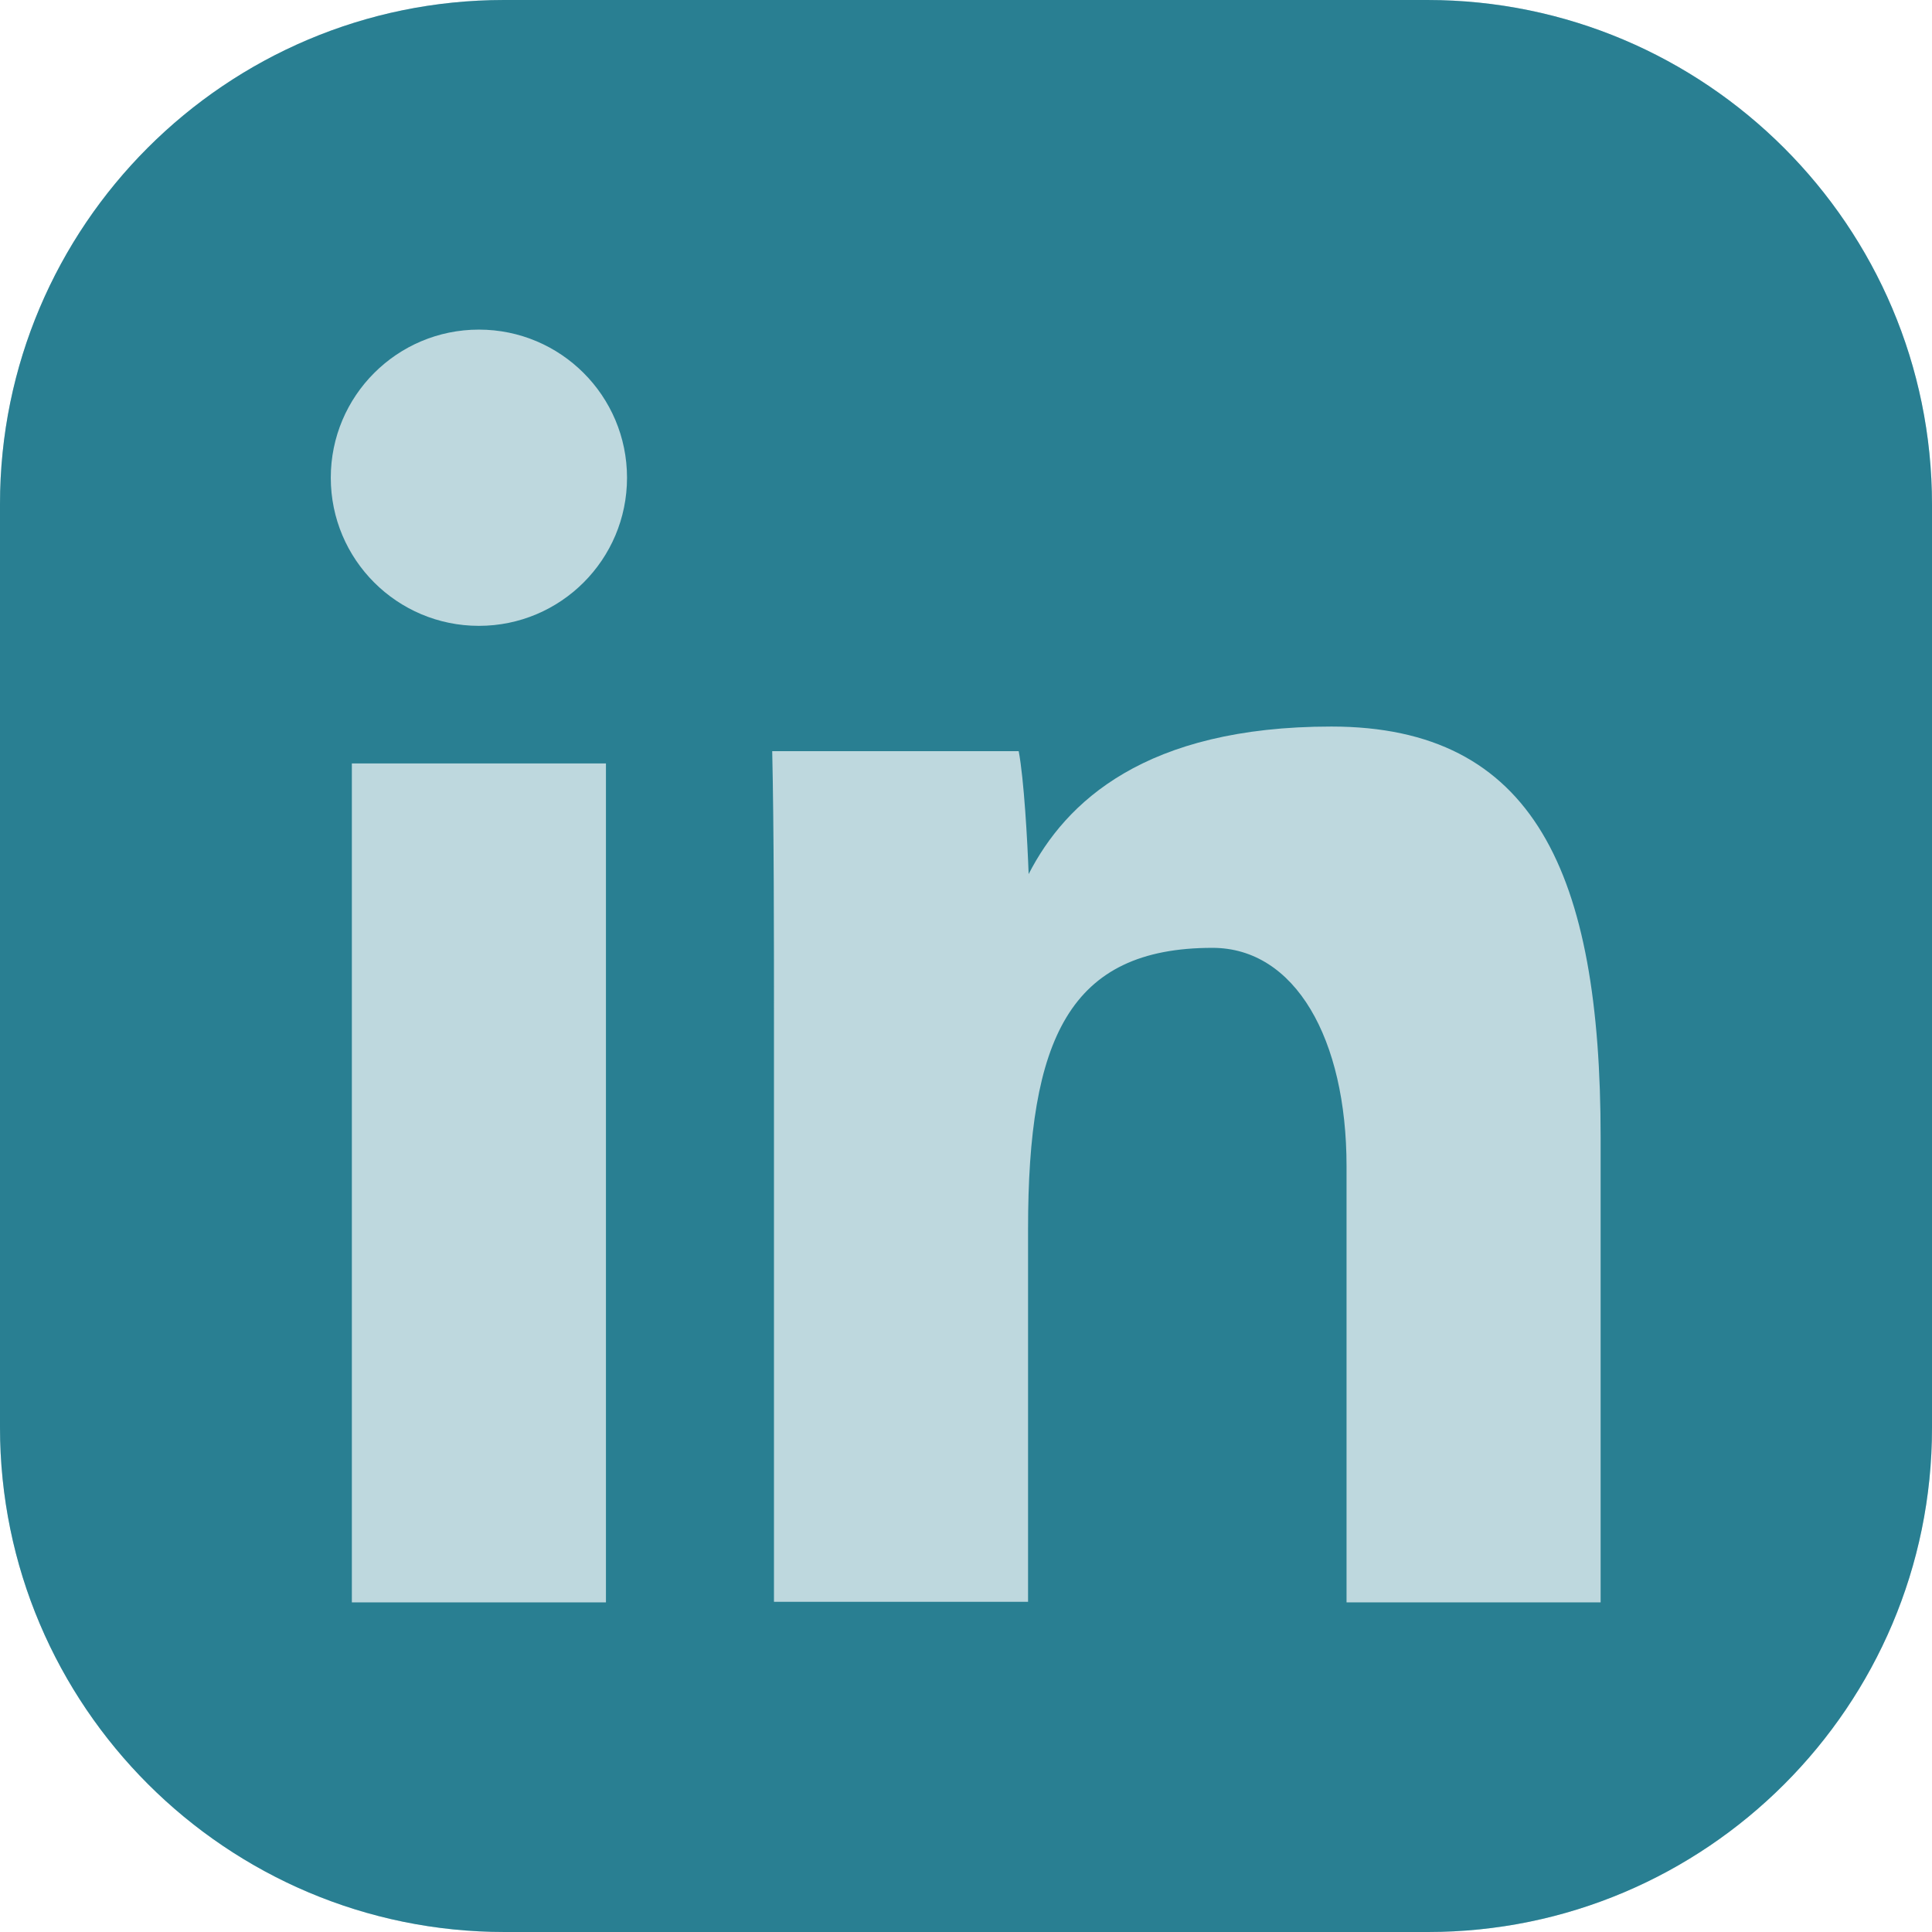
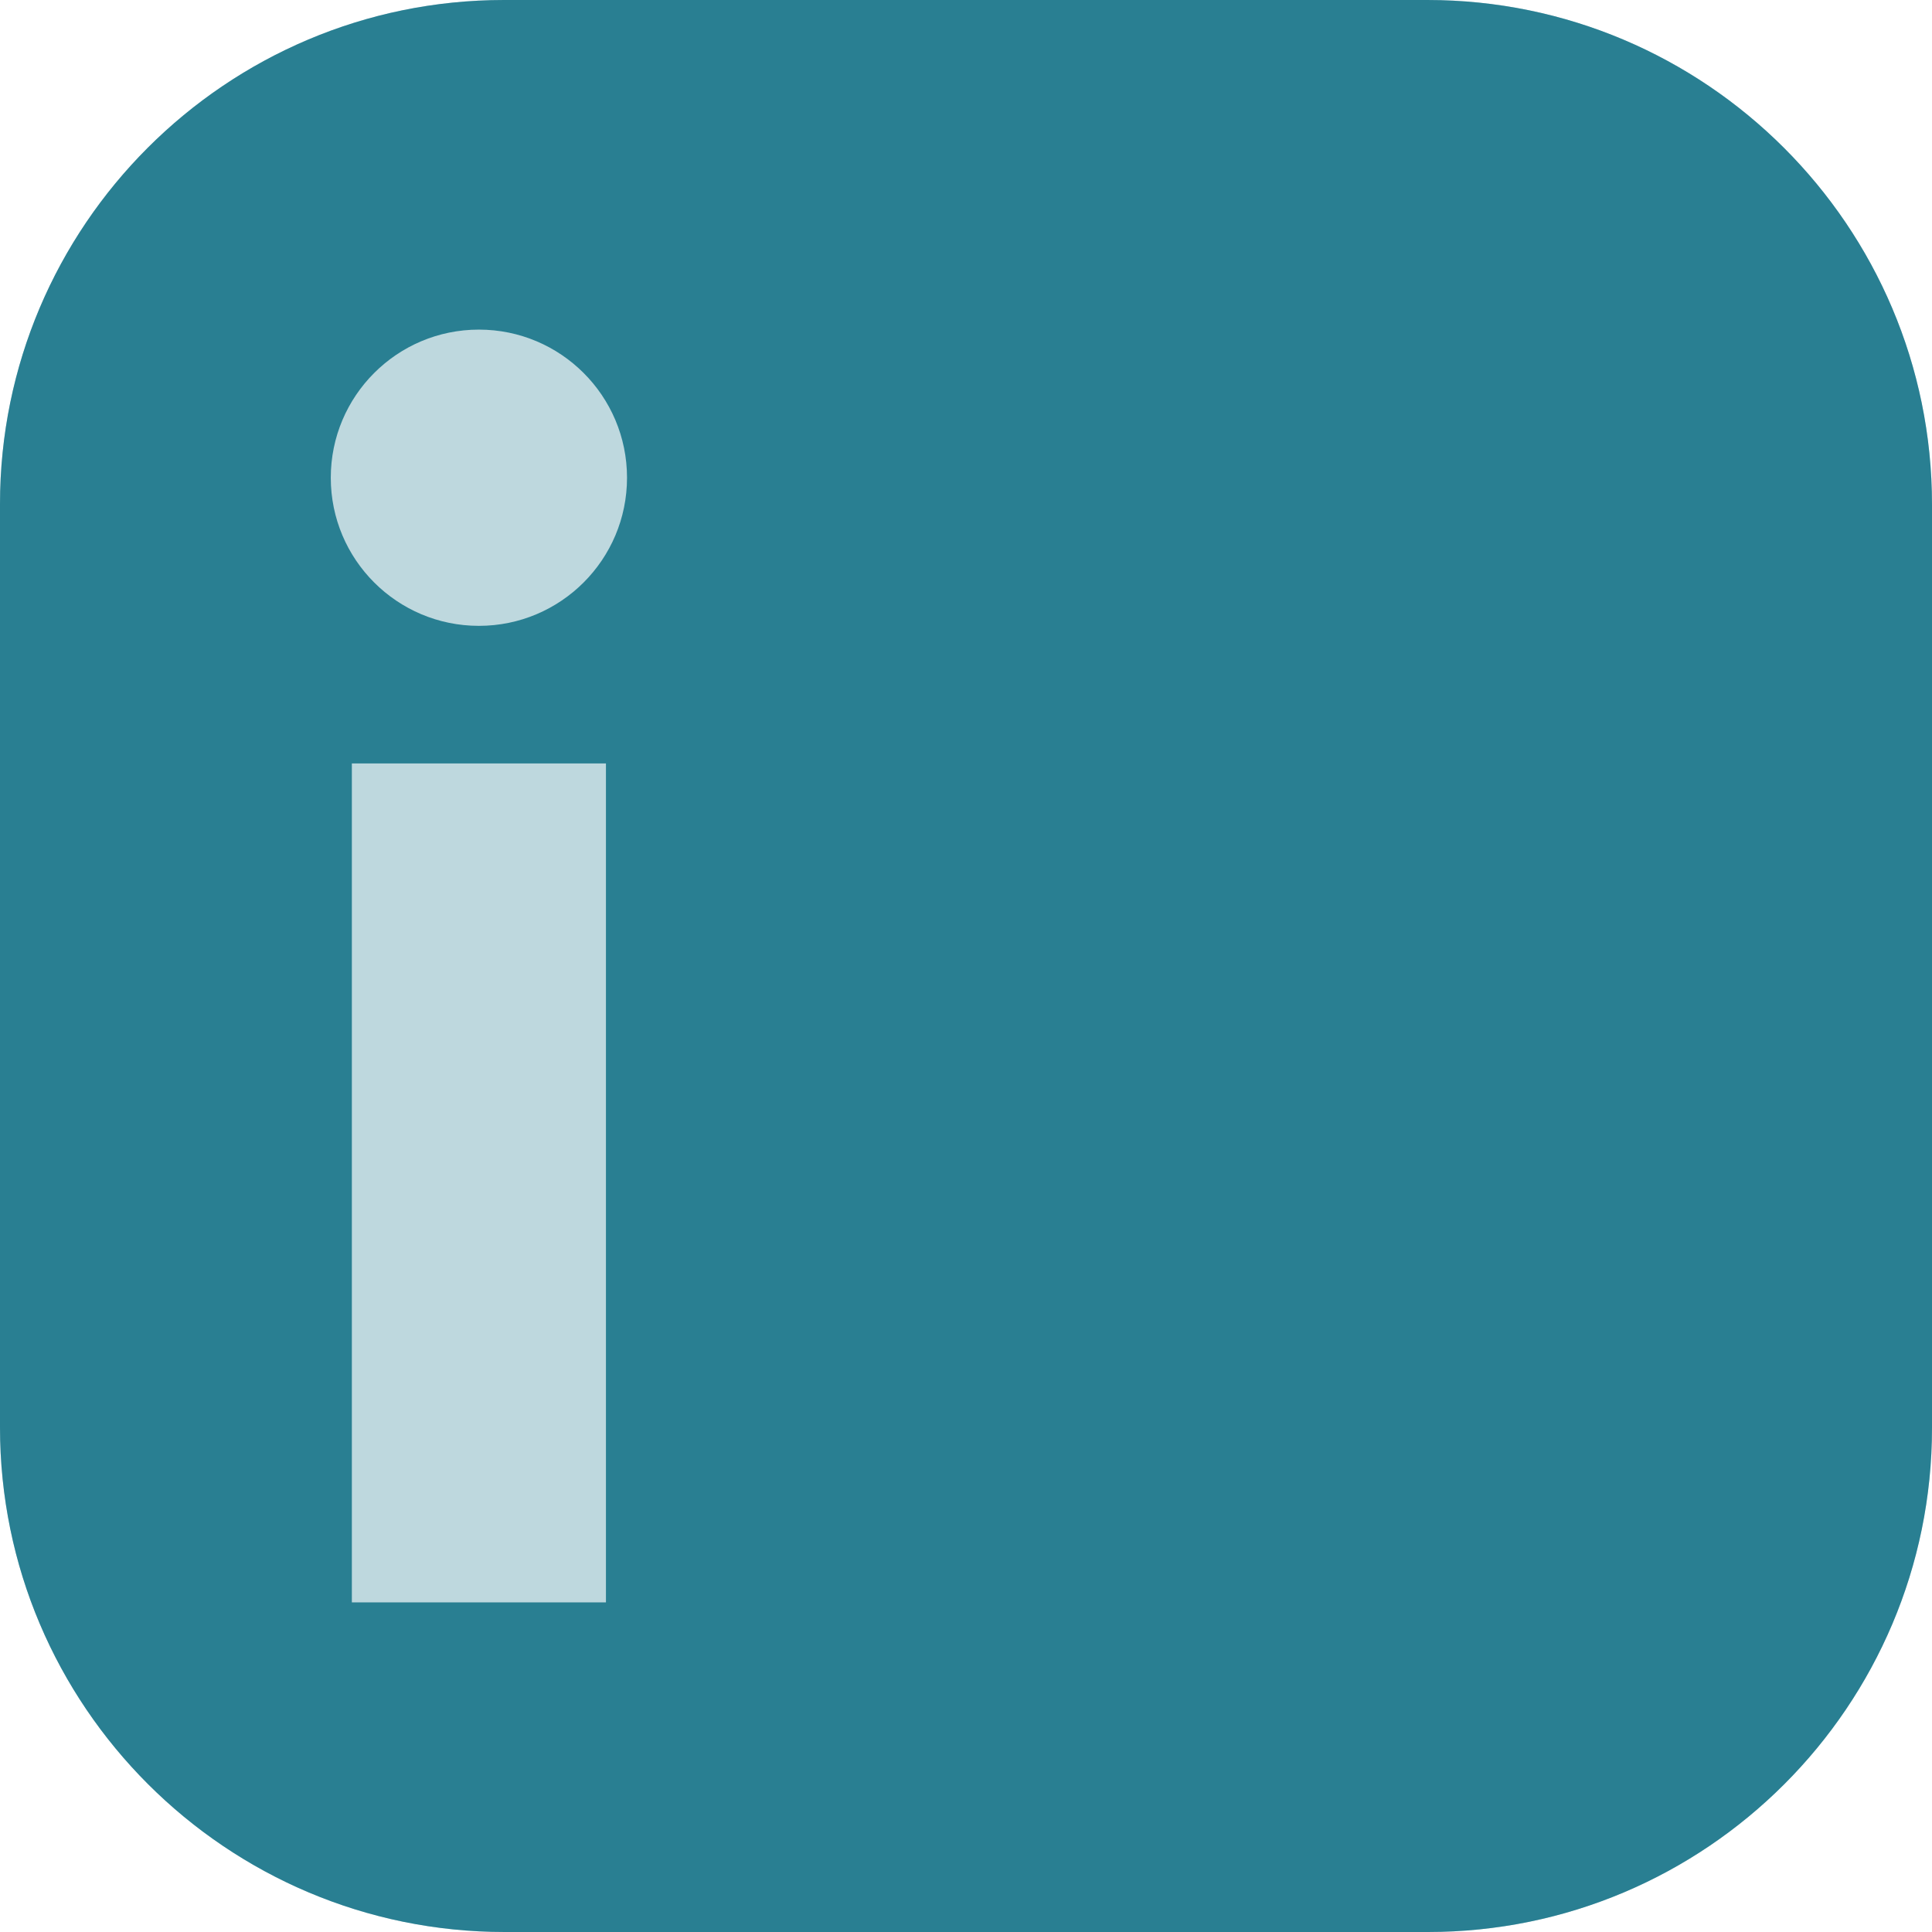
<svg xmlns="http://www.w3.org/2000/svg" viewBox="0 0 33 33">
  <defs>
    <style>.cls-1{fill:#BED8DE;}.cls-2{fill:#297F92;}.cls-3{mix-blend-mode:multiply;}.cls-4{isolation:isolate;}</style>
  </defs>
  <g class="cls-4">
    <g id="Calque_2">
      <g id="TXT">
        <g>
          <path class="cls-1" d="M8.61,0h15.77c4.75,0,8.62,3.86,8.62,8.62v15.77c0,4.75-3.86,8.61-8.61,8.61H8.62c-4.75,0-8.62-3.86-8.62-8.62V8.61C0,3.86,3.86,0,8.61,0Z" />
          <g class="cls-3">
            <path class="cls-2" d="M8.61,0h15.77c4.75,0,8.62,3.86,8.62,8.62v15.77c0,4.75-3.86,8.61-8.61,8.61H8.62c-4.75,0-8.62-3.86-8.62-8.62V8.61C0,3.86,3.86,0,8.61,0Z" />
            <g>
              <path class="cls-1" d="M6.01,13.04h4.34v14.33H6.01V13.04Z" />
-               <path class="cls-1" d="M13.22,17.49c0-1.51,0-3.33-.03-4.66h4.21c.09,.47,.15,1.54,.17,2.1,.63-1.23,1.99-2.52,5.17-2.52,3.47,0,4.6,2.51,4.6,7.02v7.94h-4.34v-7.45c0-2.18-.88-3.73-2.29-3.73-2.45,0-3.15,1.56-3.15,4.8v6.37h-4.34v-9.88Z" />
              <circle class="cls-1" cx="8.18" cy="8.16" r="2.53" />
            </g>
          </g>
        </g>
      </g>
    </g>
  </g>
</svg>